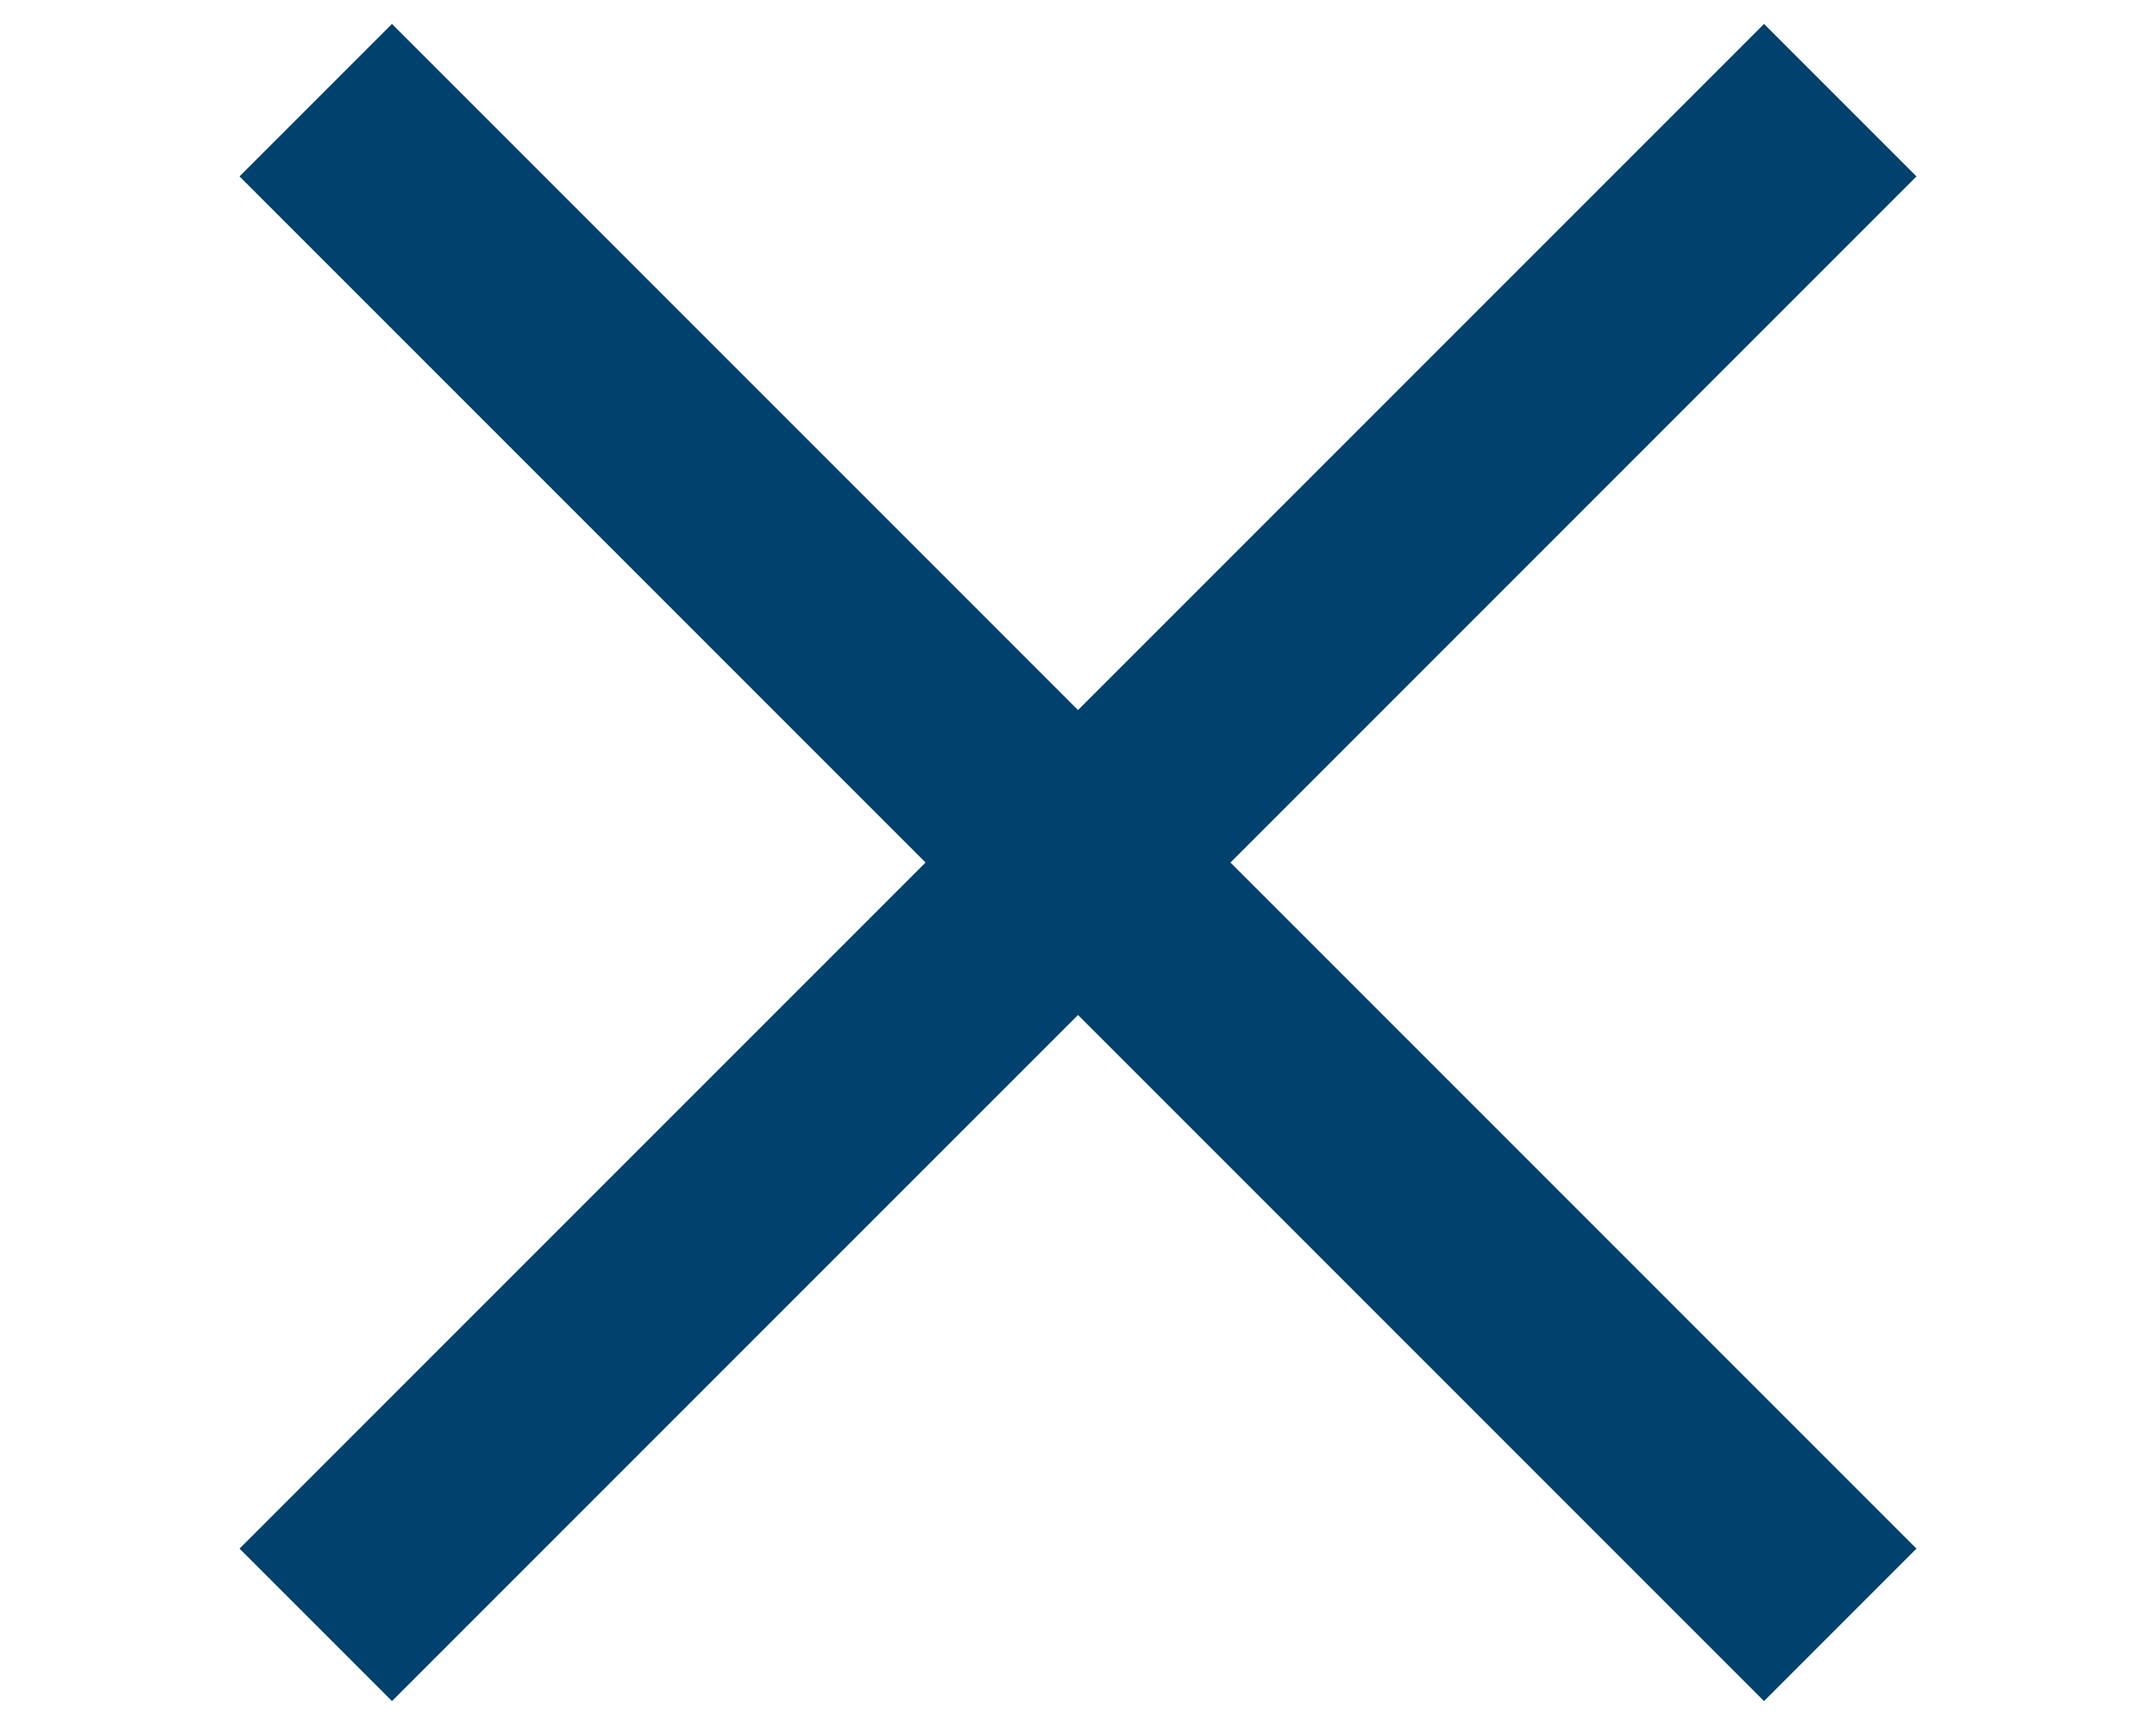
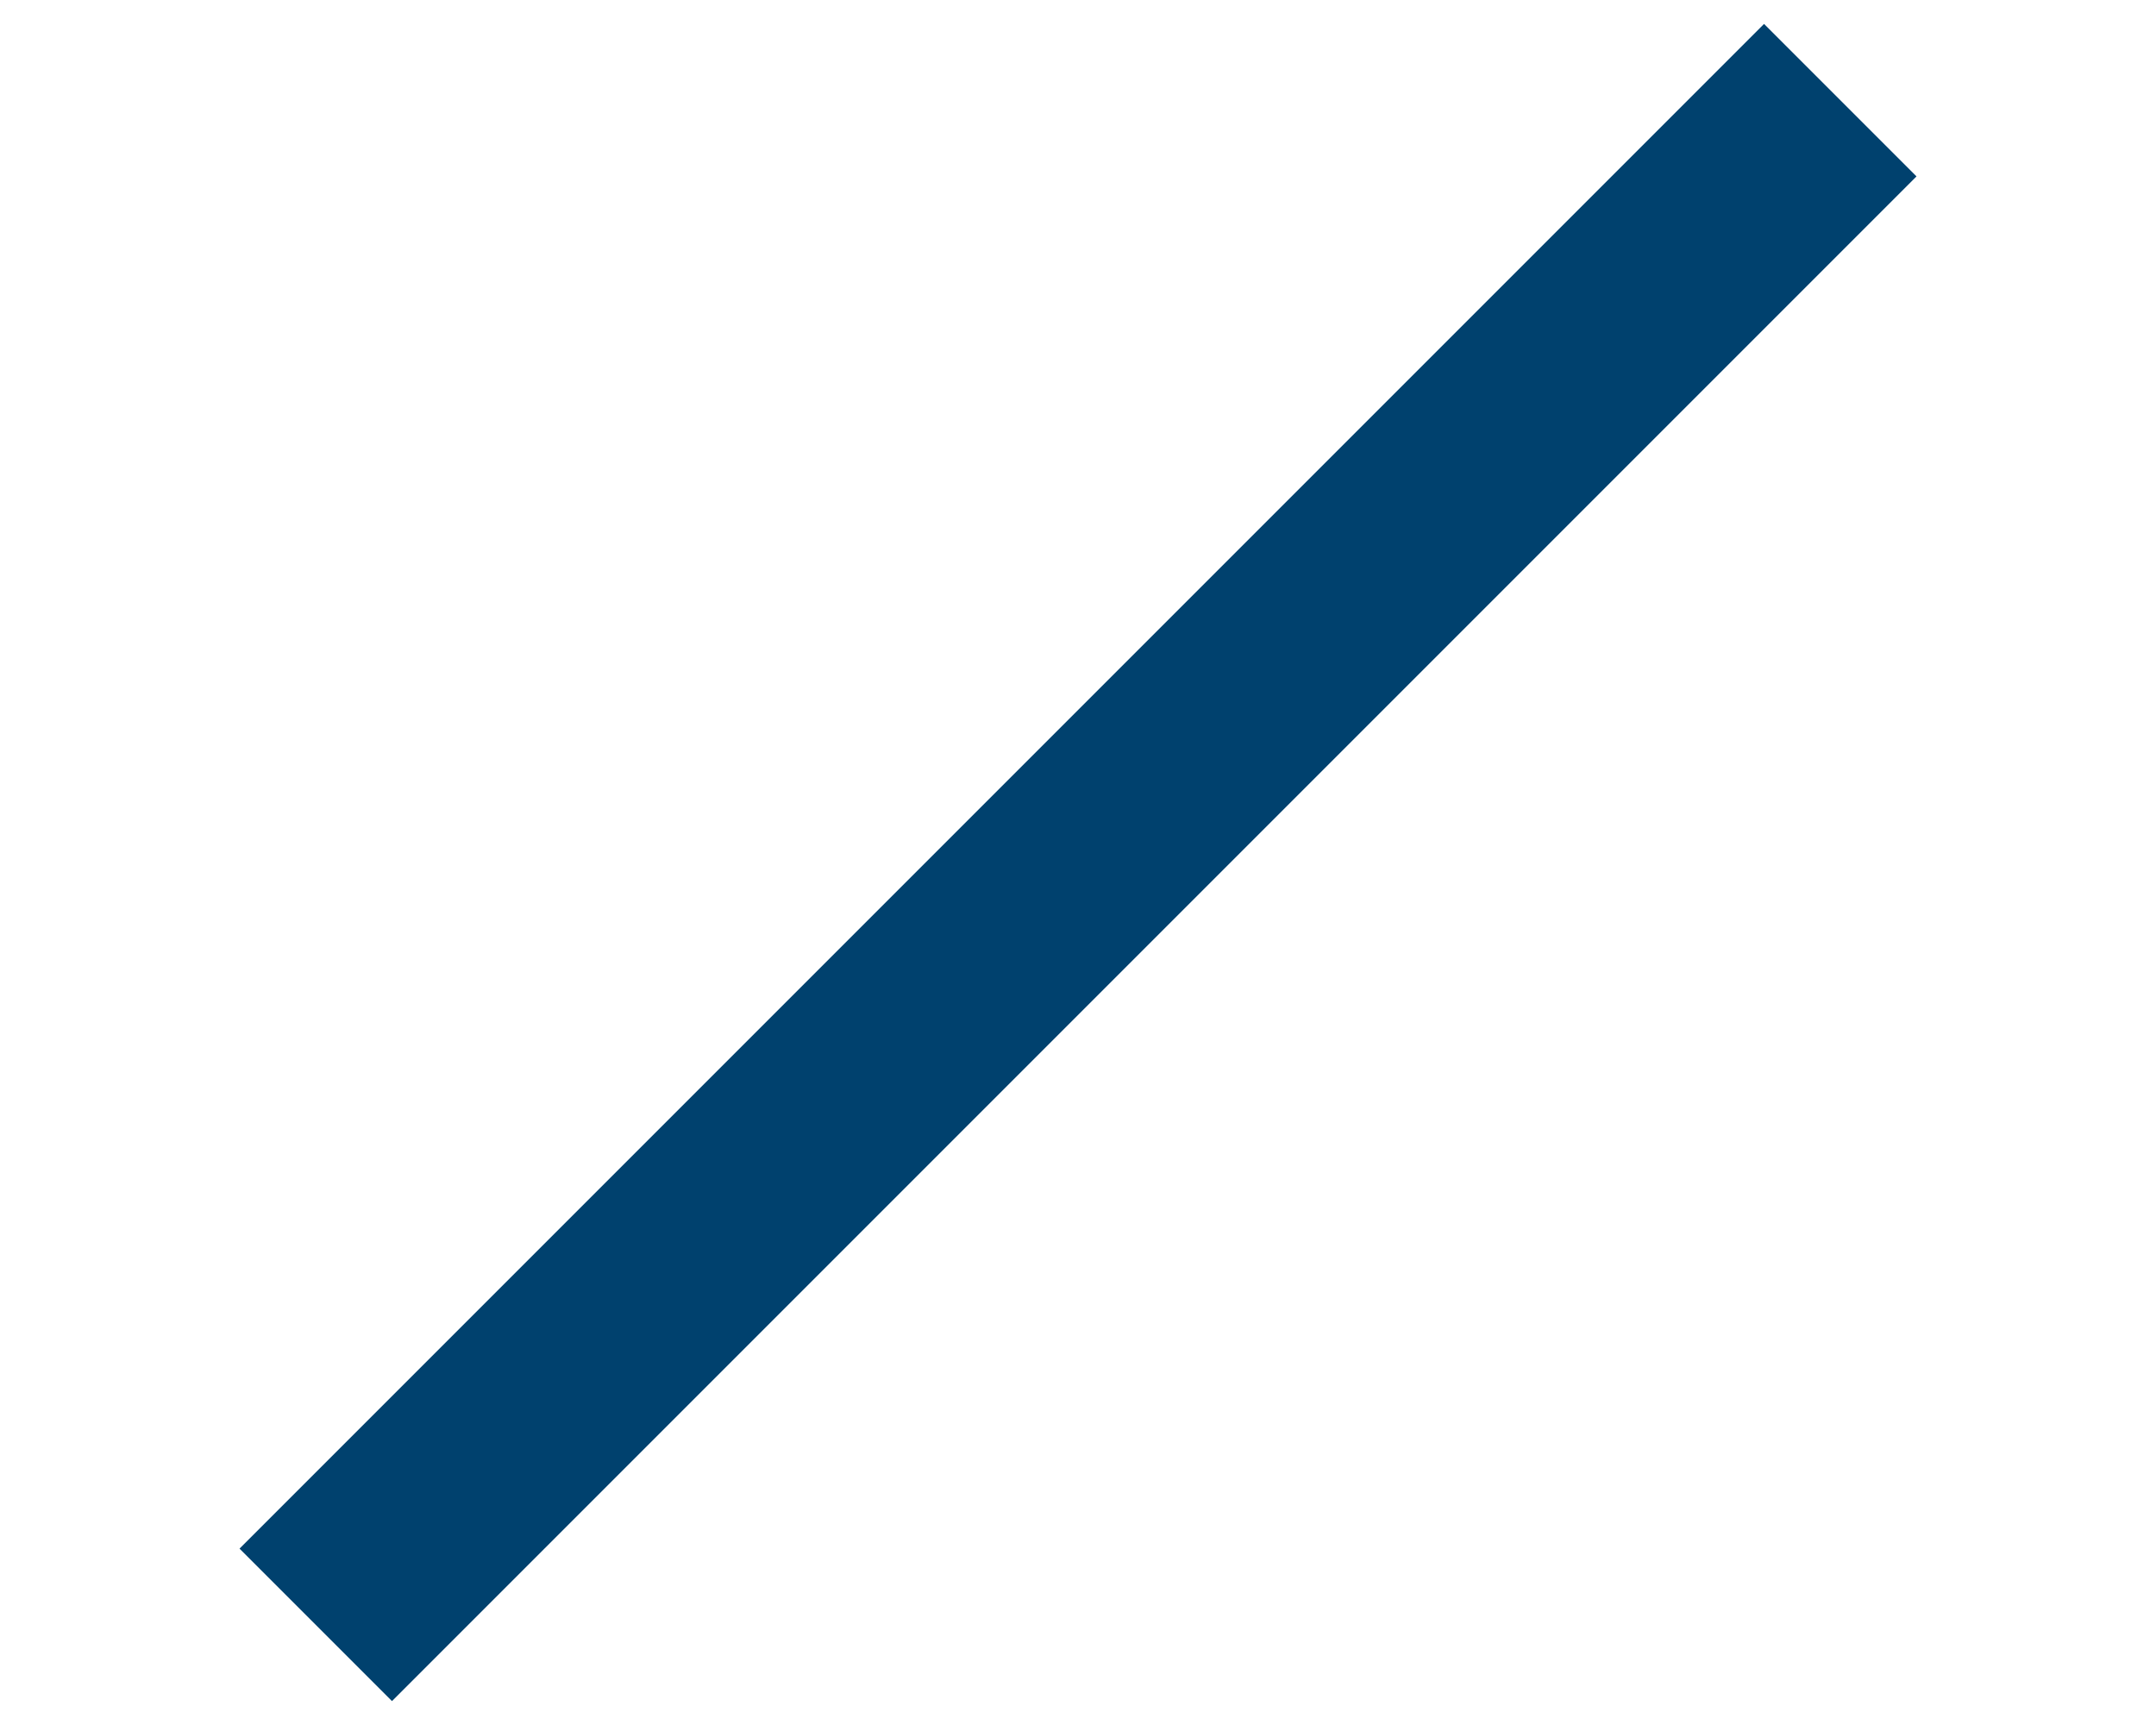
<svg xmlns="http://www.w3.org/2000/svg" width="20" height="16" viewBox="0 0 20 16" fill="none">
  <rect x="2.222" y="14.364" width="20" height="2" transform="rotate(-45 2.222 14.364)" fill="#00416E" />
-   <rect x="3.636" y="0.222" width="20" height="2" transform="rotate(45 3.636 0.222)" fill="#00416E" />
</svg>